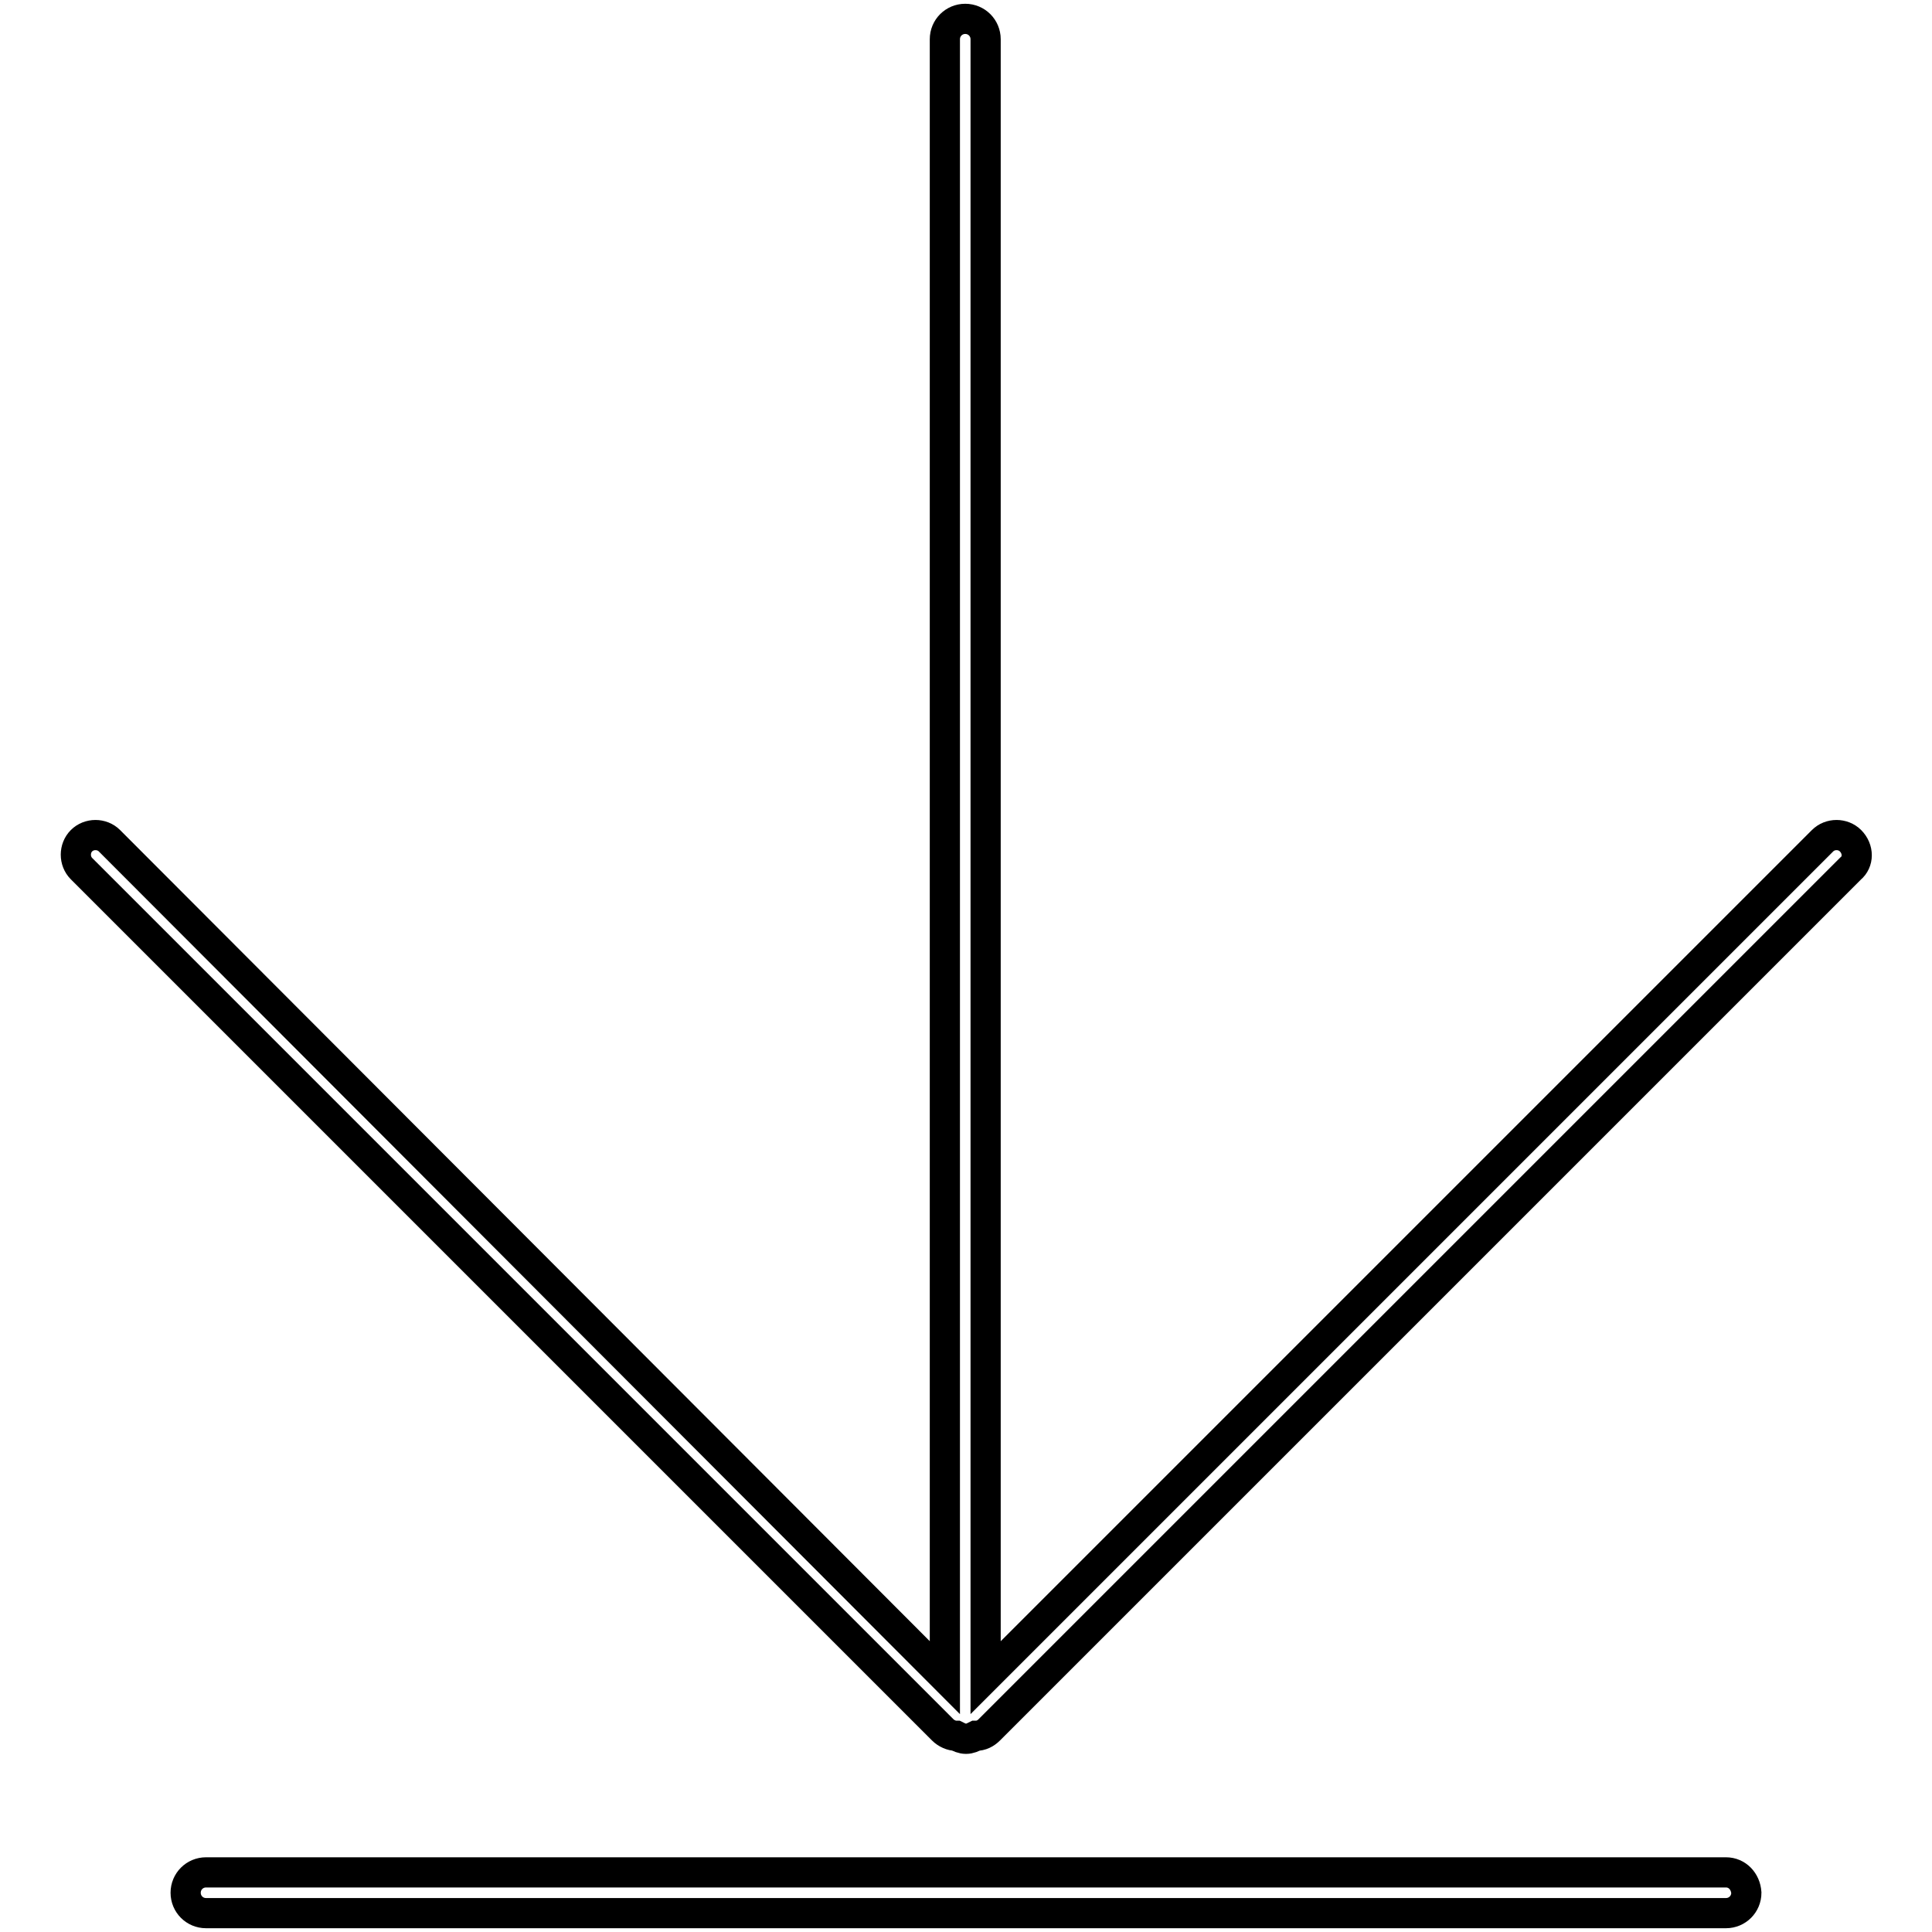
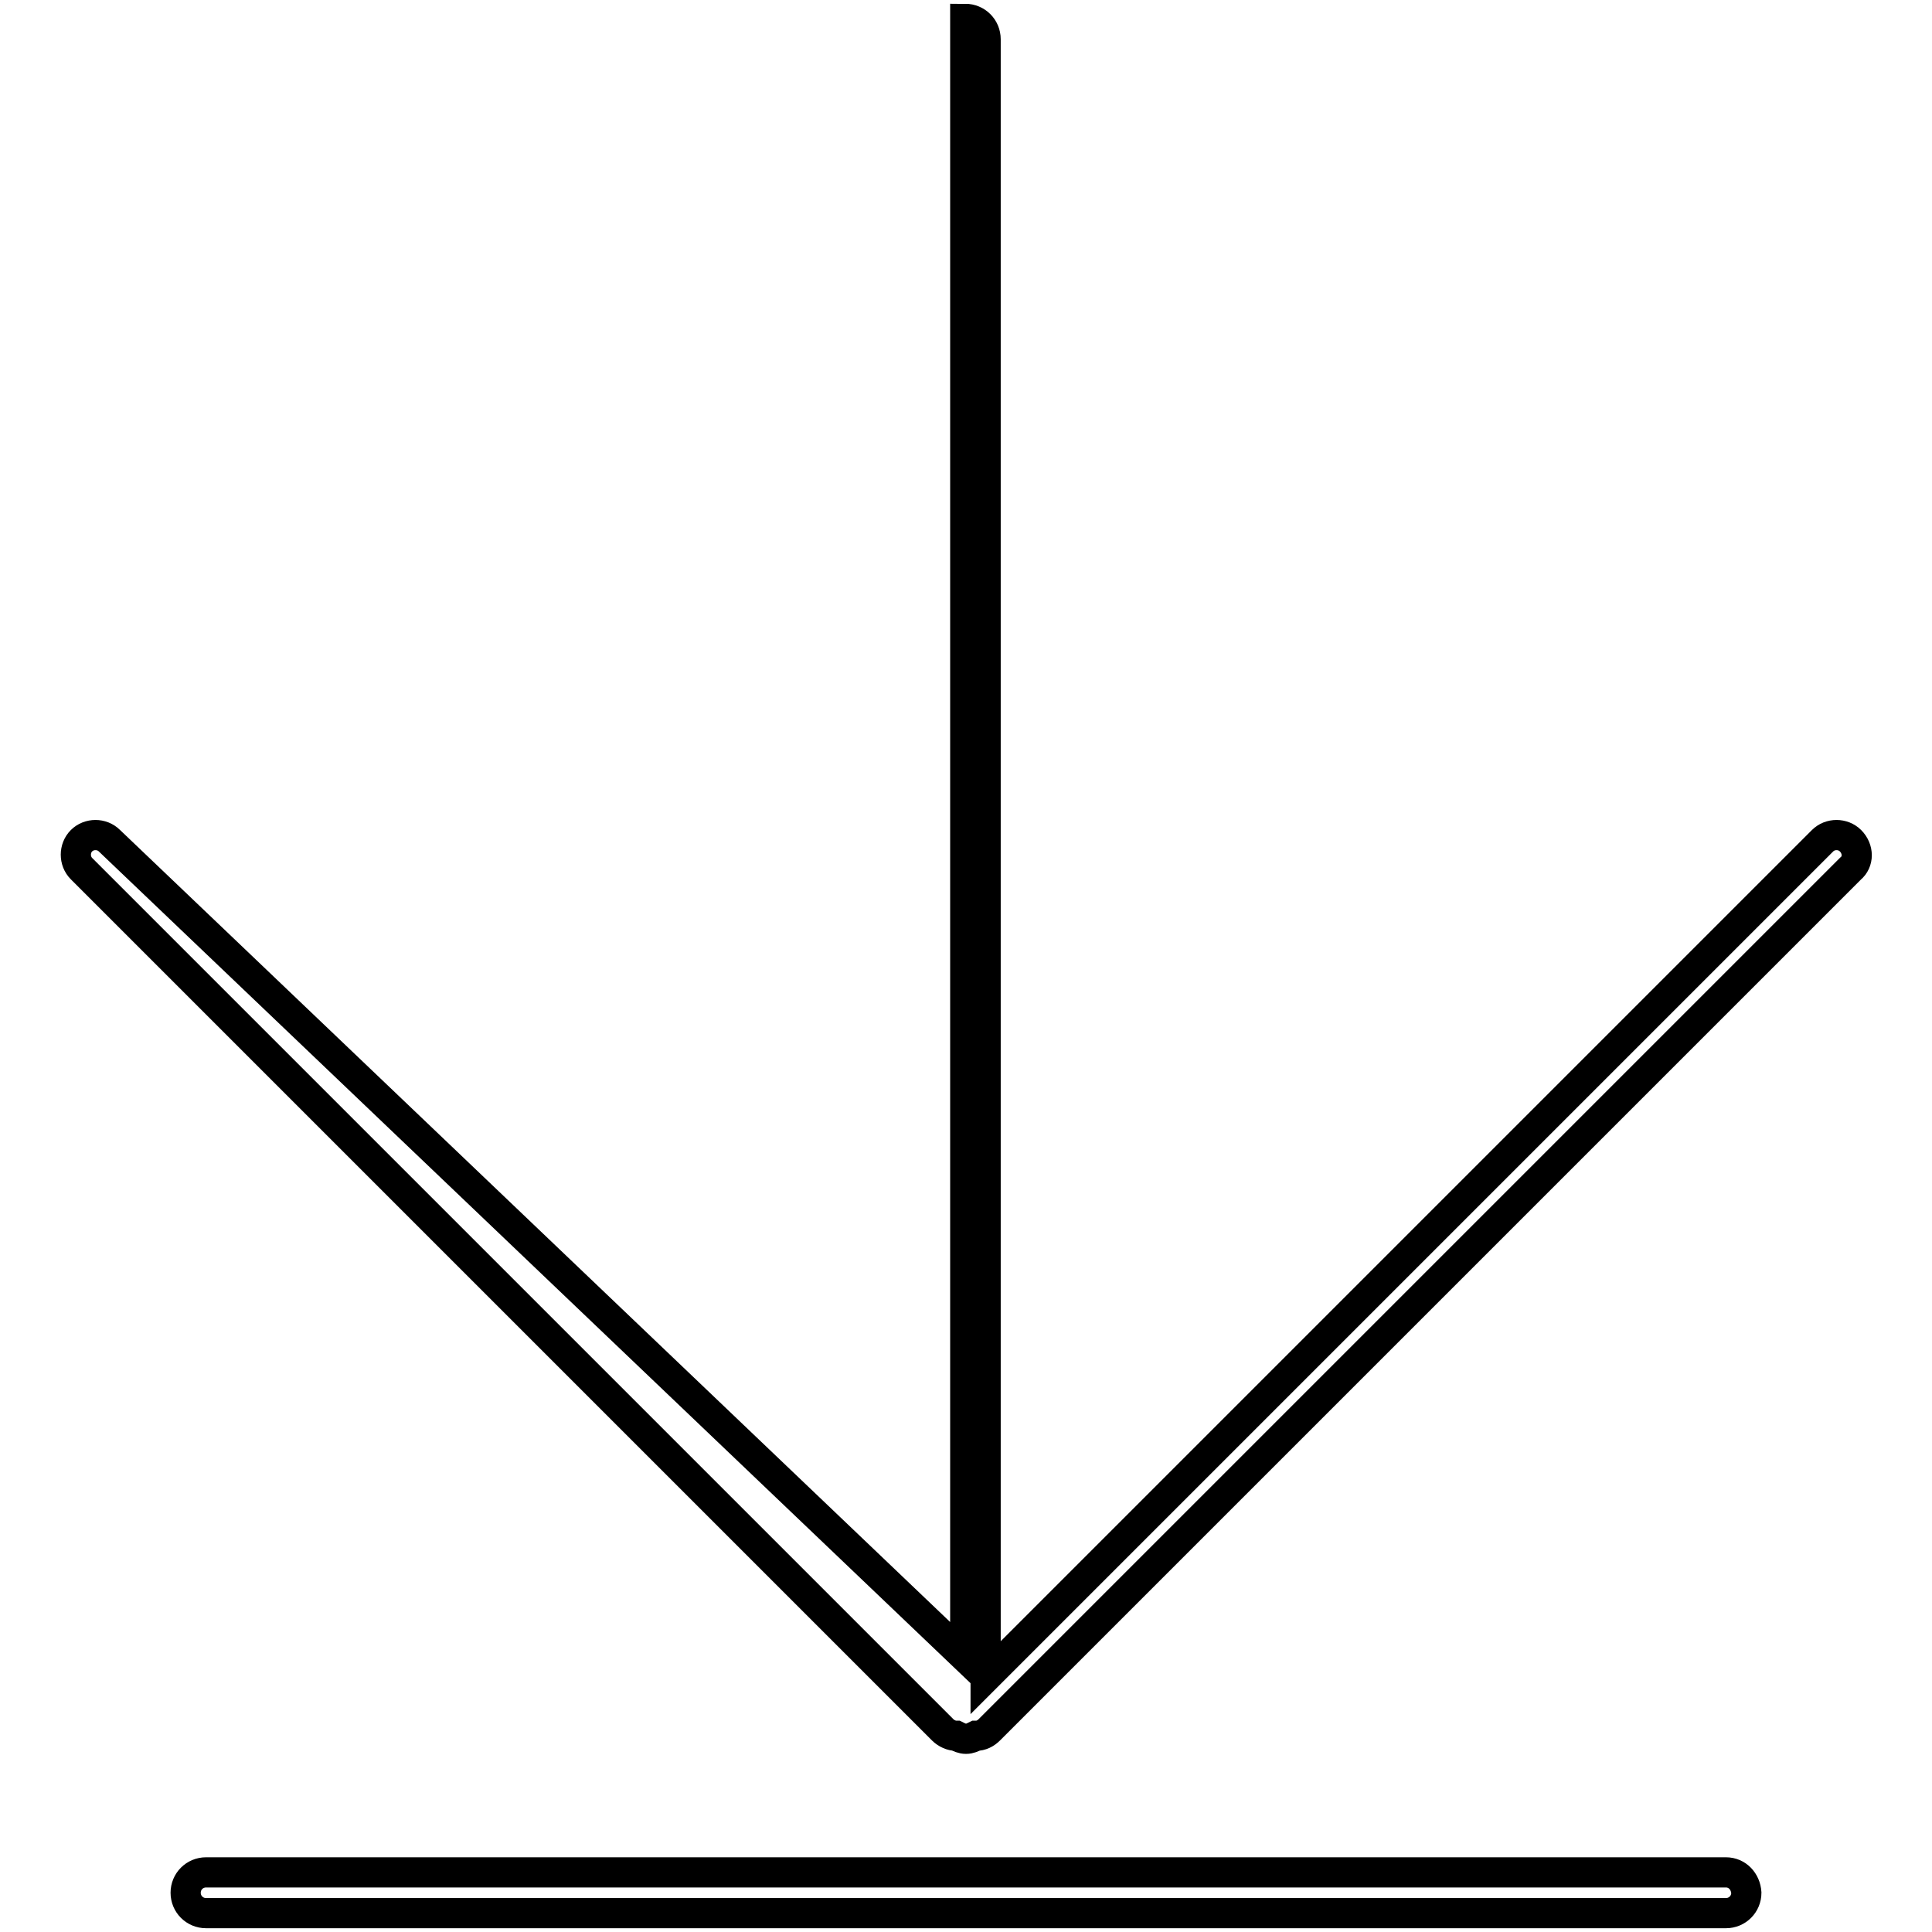
<svg xmlns="http://www.w3.org/2000/svg" version="1.1" x="0px" y="0px" viewBox="0 0 256 256" enable-background="new 0 0 256 256" xml:space="preserve">
  <g>
    <g>
-       <path stroke-width="4" fill-opacity="0" stroke="#000000" d="M228.7,248.1H27.3c-1.5,0-2.7,1.2-2.7,2.7c0,1.5,1.2,2.7,2.7,2.7h201.4c1.5,0,2.7-1.2,2.7-2.7C231.3,249.3,230.2,248.1,228.7,248.1z M245.2,111.4c-1-1-2.7-1-3.7,0L130.6,222.3V5.2c0-1.5-1.2-2.7-2.7-2.7c-1.5,0-2.7,1.2-2.7,2.7v217.1L14.5,111.4c-1-1-2.7-1-3.7,0c-1,1-1,2.7,0,3.7l114.1,114.1c0.5,0.5,1.2,0.8,1.8,0.8c0.4,0.2,0.8,0.4,1.3,0.4c0.5,0,0.9-0.2,1.3-0.4c0.7,0,1.3-0.3,1.8-0.8l114.1-114.1C246.3,114.2,246.3,112.5,245.2,111.4z" />
+       <path stroke-width="4" fill-opacity="0" stroke="#000000" d="M228.7,248.1H27.3c-1.5,0-2.7,1.2-2.7,2.7c0,1.5,1.2,2.7,2.7,2.7h201.4c1.5,0,2.7-1.2,2.7-2.7C231.3,249.3,230.2,248.1,228.7,248.1z M245.2,111.4c-1-1-2.7-1-3.7,0L130.6,222.3V5.2c0-1.5-1.2-2.7-2.7-2.7v217.1L14.5,111.4c-1-1-2.7-1-3.7,0c-1,1-1,2.7,0,3.7l114.1,114.1c0.5,0.5,1.2,0.8,1.8,0.8c0.4,0.2,0.8,0.4,1.3,0.4c0.5,0,0.9-0.2,1.3-0.4c0.7,0,1.3-0.3,1.8-0.8l114.1-114.1C246.3,114.2,246.3,112.5,245.2,111.4z" />
    </g>
  </g>
</svg>